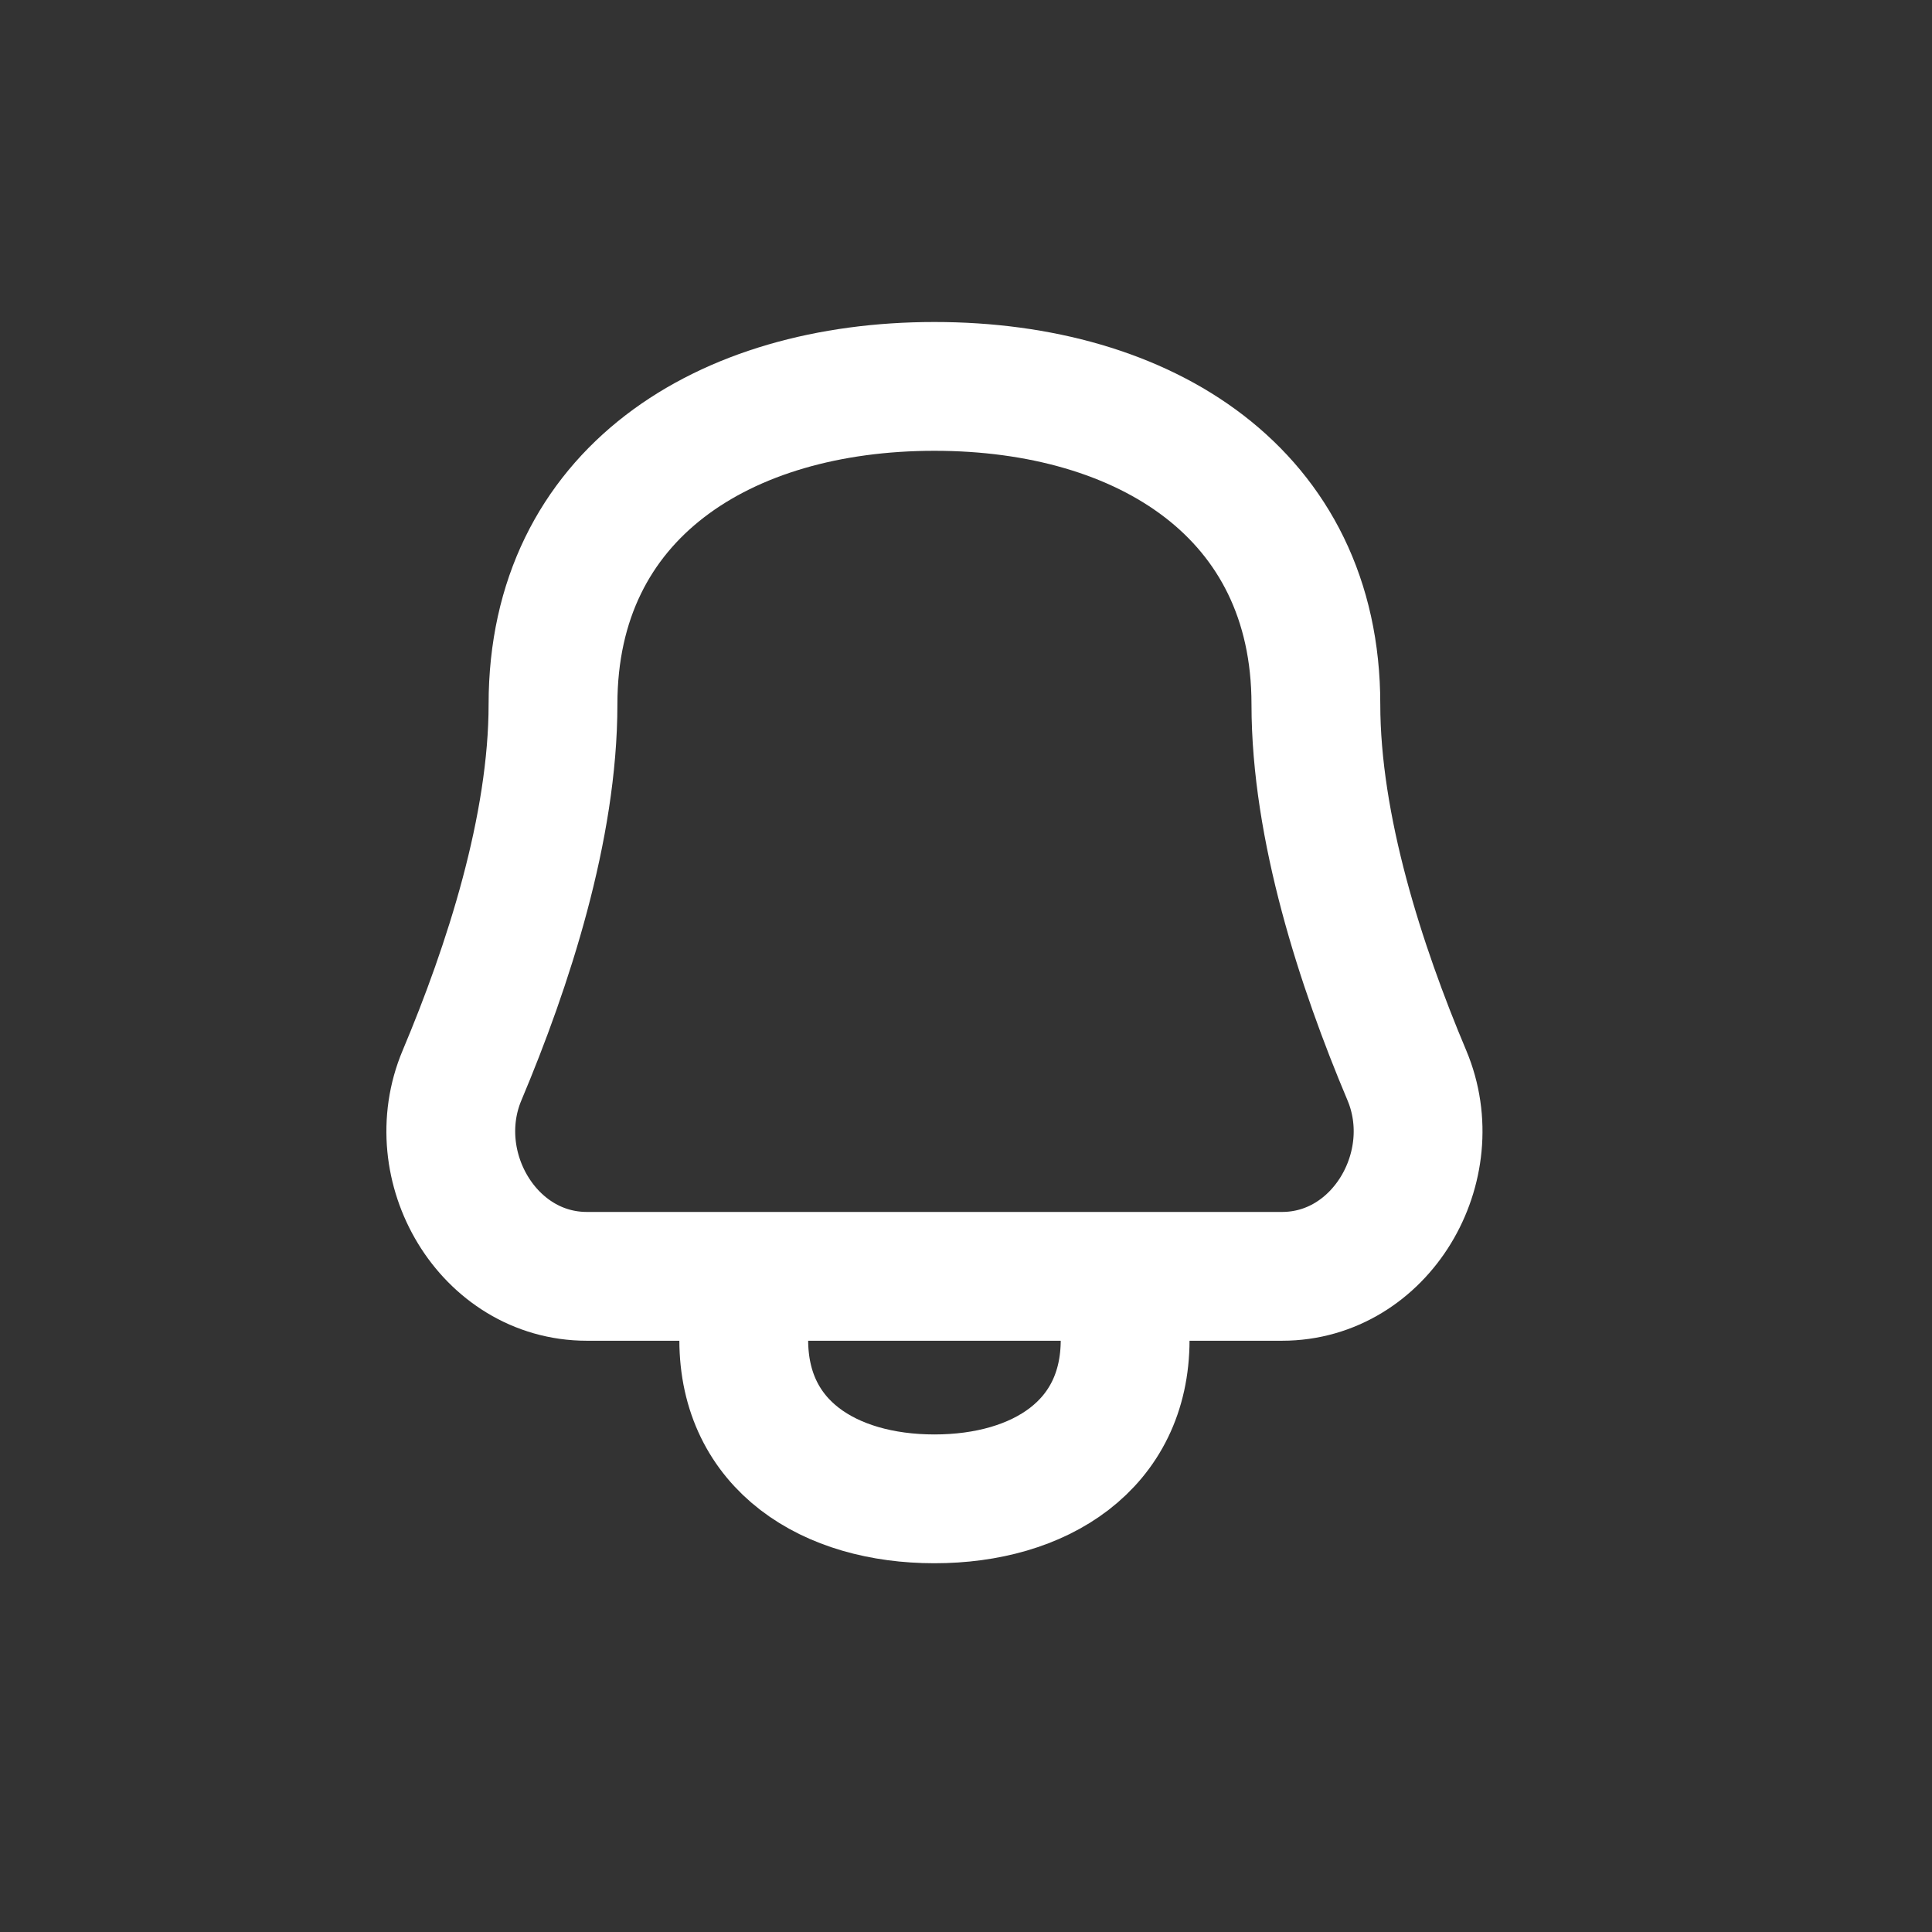
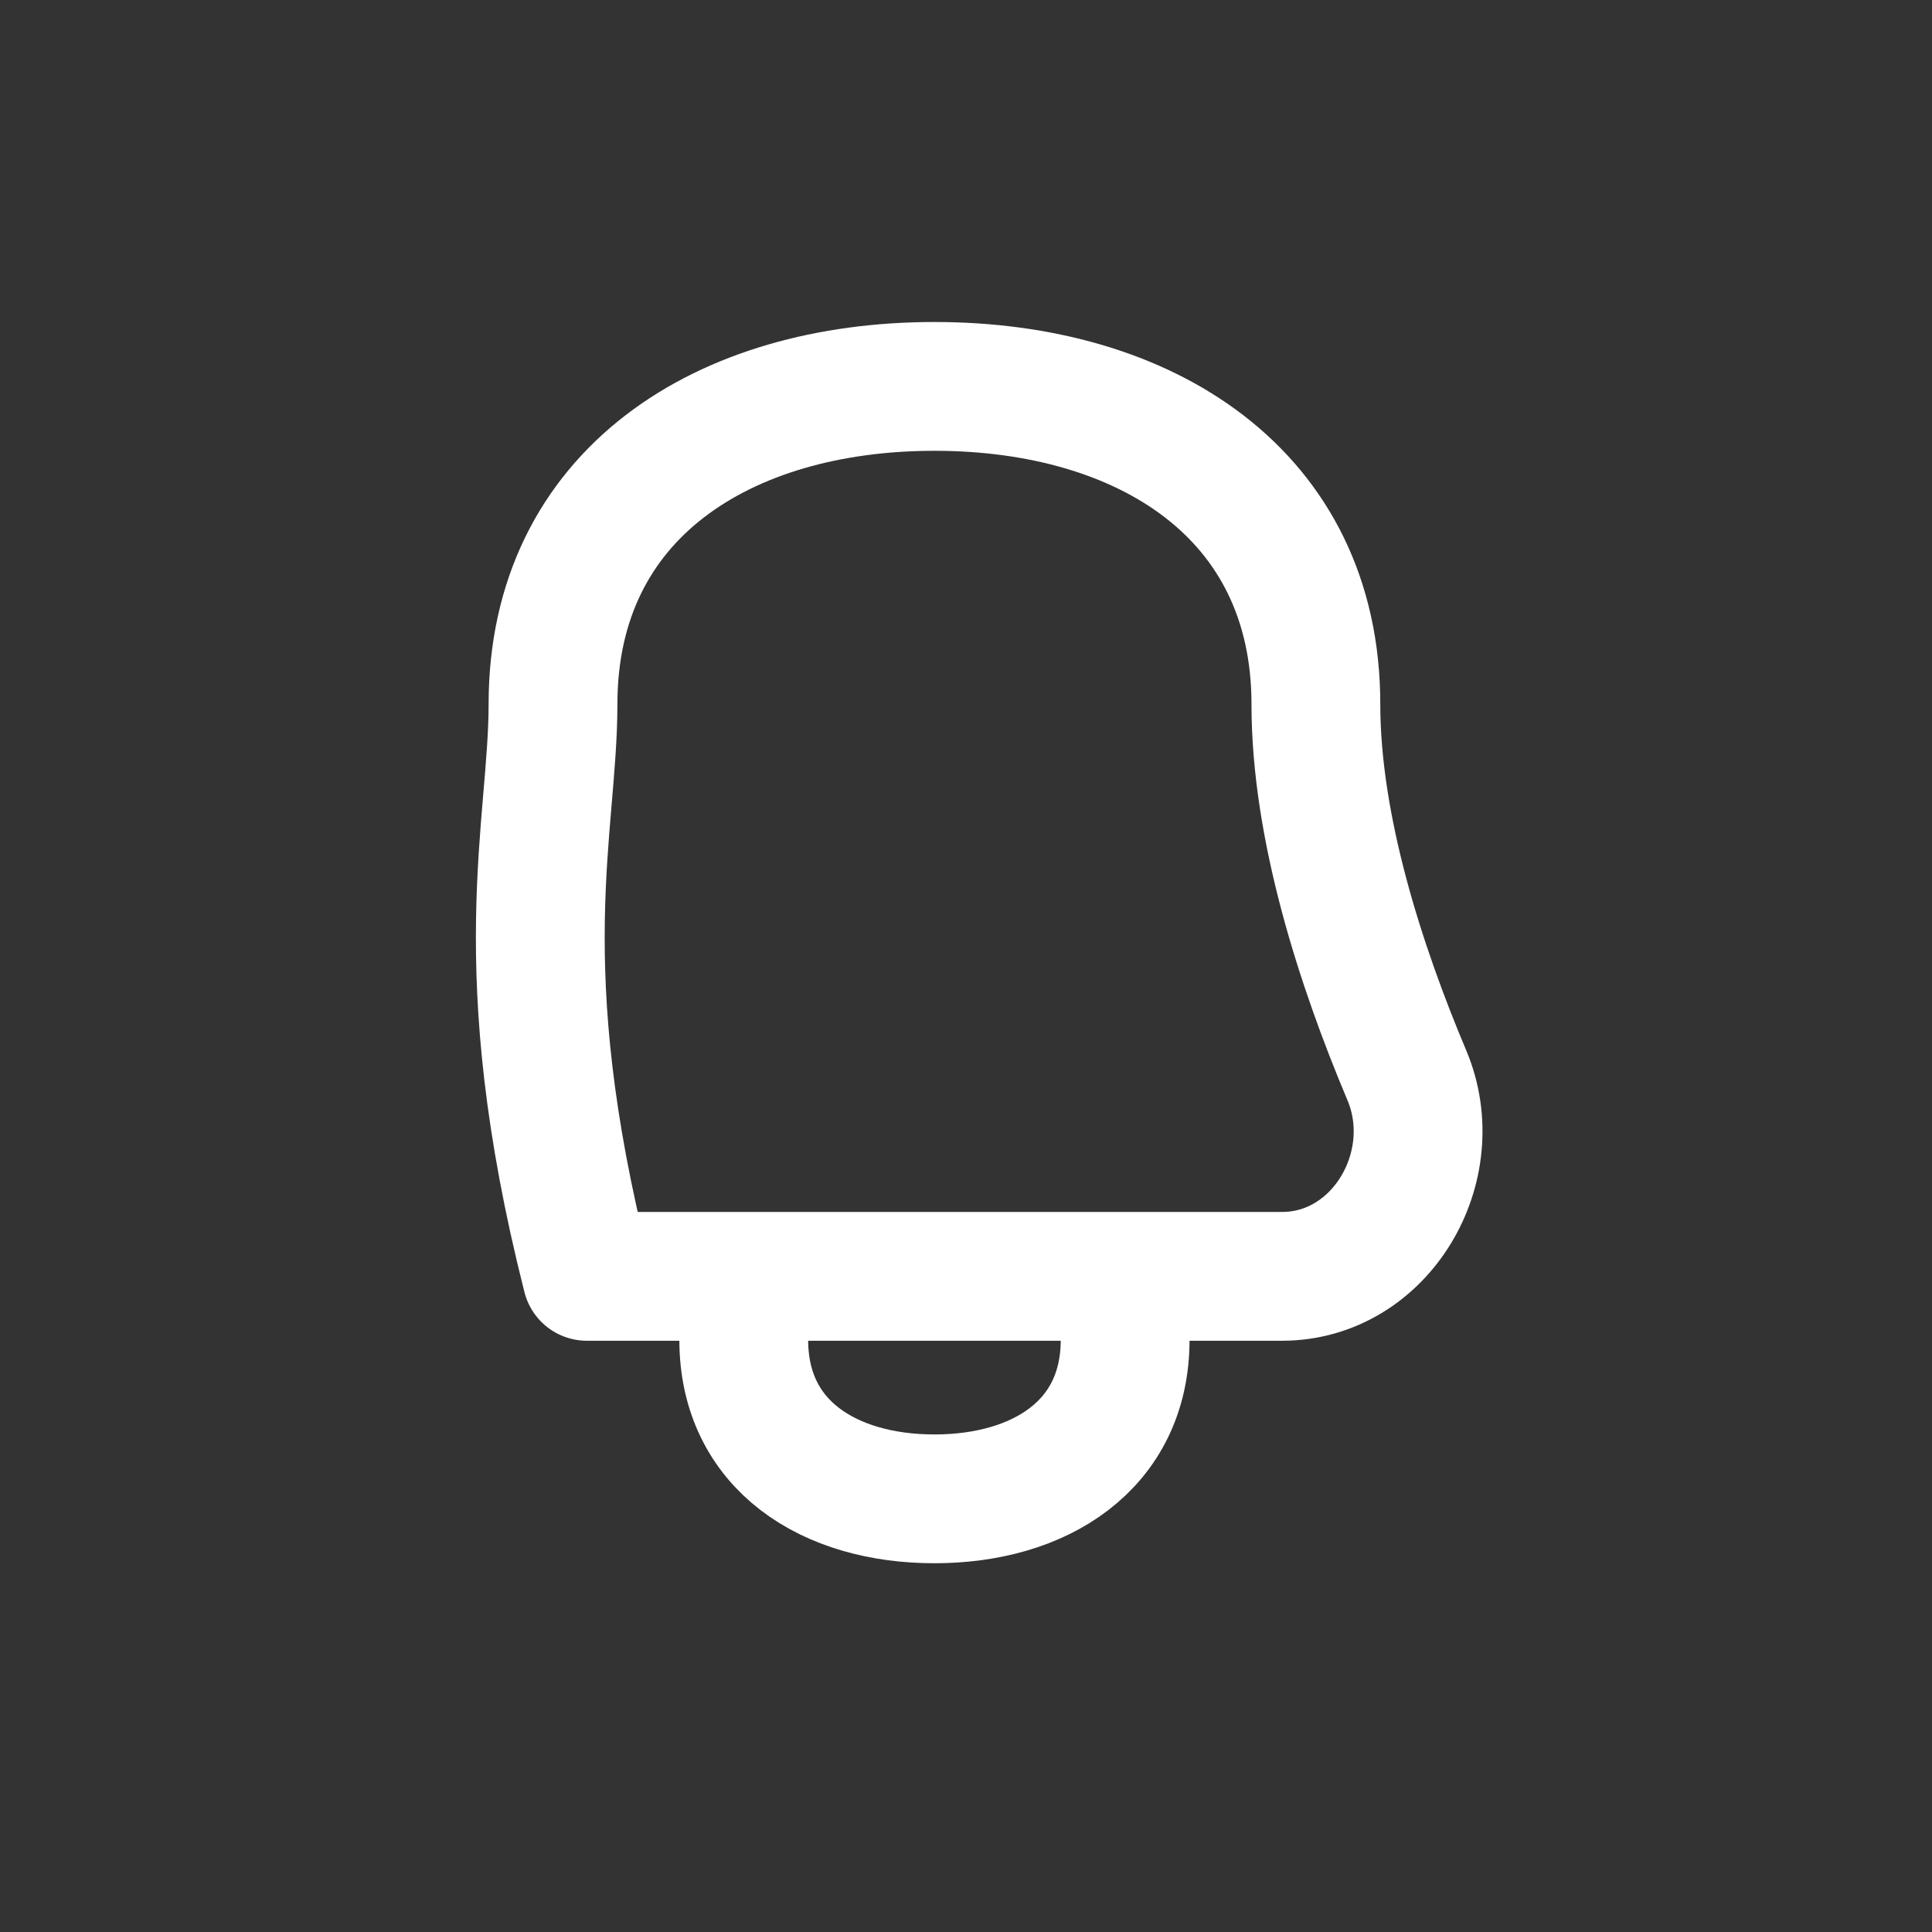
<svg xmlns="http://www.w3.org/2000/svg" width="30" height="30" viewBox="0 0 30 30" fill="none">
  <rect x="0" y="0" width="30" height="30" fill="#333333" stroke="none" />
-   <path d="M11.549 19.819V20.806C11.549 22.442 12.874 23.274 14.51 23.274C16.145 23.274 17.471 22.442 17.471 20.806V19.819M8.587 10.935C8.587 7.665 11.239 6 14.51 6C17.781 6 20.433 7.665 20.433 10.935C20.433 12.85 21.128 14.996 21.846 16.699C22.441 18.113 21.442 19.819 19.907 19.819H9.113C7.578 19.819 6.579 18.113 7.174 16.699C7.891 14.996 8.587 12.85 8.587 10.935Z" stroke="white" stroke-width="2" stroke-linecap="round" stroke-linejoin="round" />
+   <path d="M11.549 19.819V20.806C11.549 22.442 12.874 23.274 14.51 23.274C16.145 23.274 17.471 22.442 17.471 20.806V19.819M8.587 10.935C8.587 7.665 11.239 6 14.51 6C17.781 6 20.433 7.665 20.433 10.935C20.433 12.85 21.128 14.996 21.846 16.699C22.441 18.113 21.442 19.819 19.907 19.819H9.113C7.891 14.996 8.587 12.85 8.587 10.935Z" stroke="white" stroke-width="2" stroke-linecap="round" stroke-linejoin="round" />
</svg>